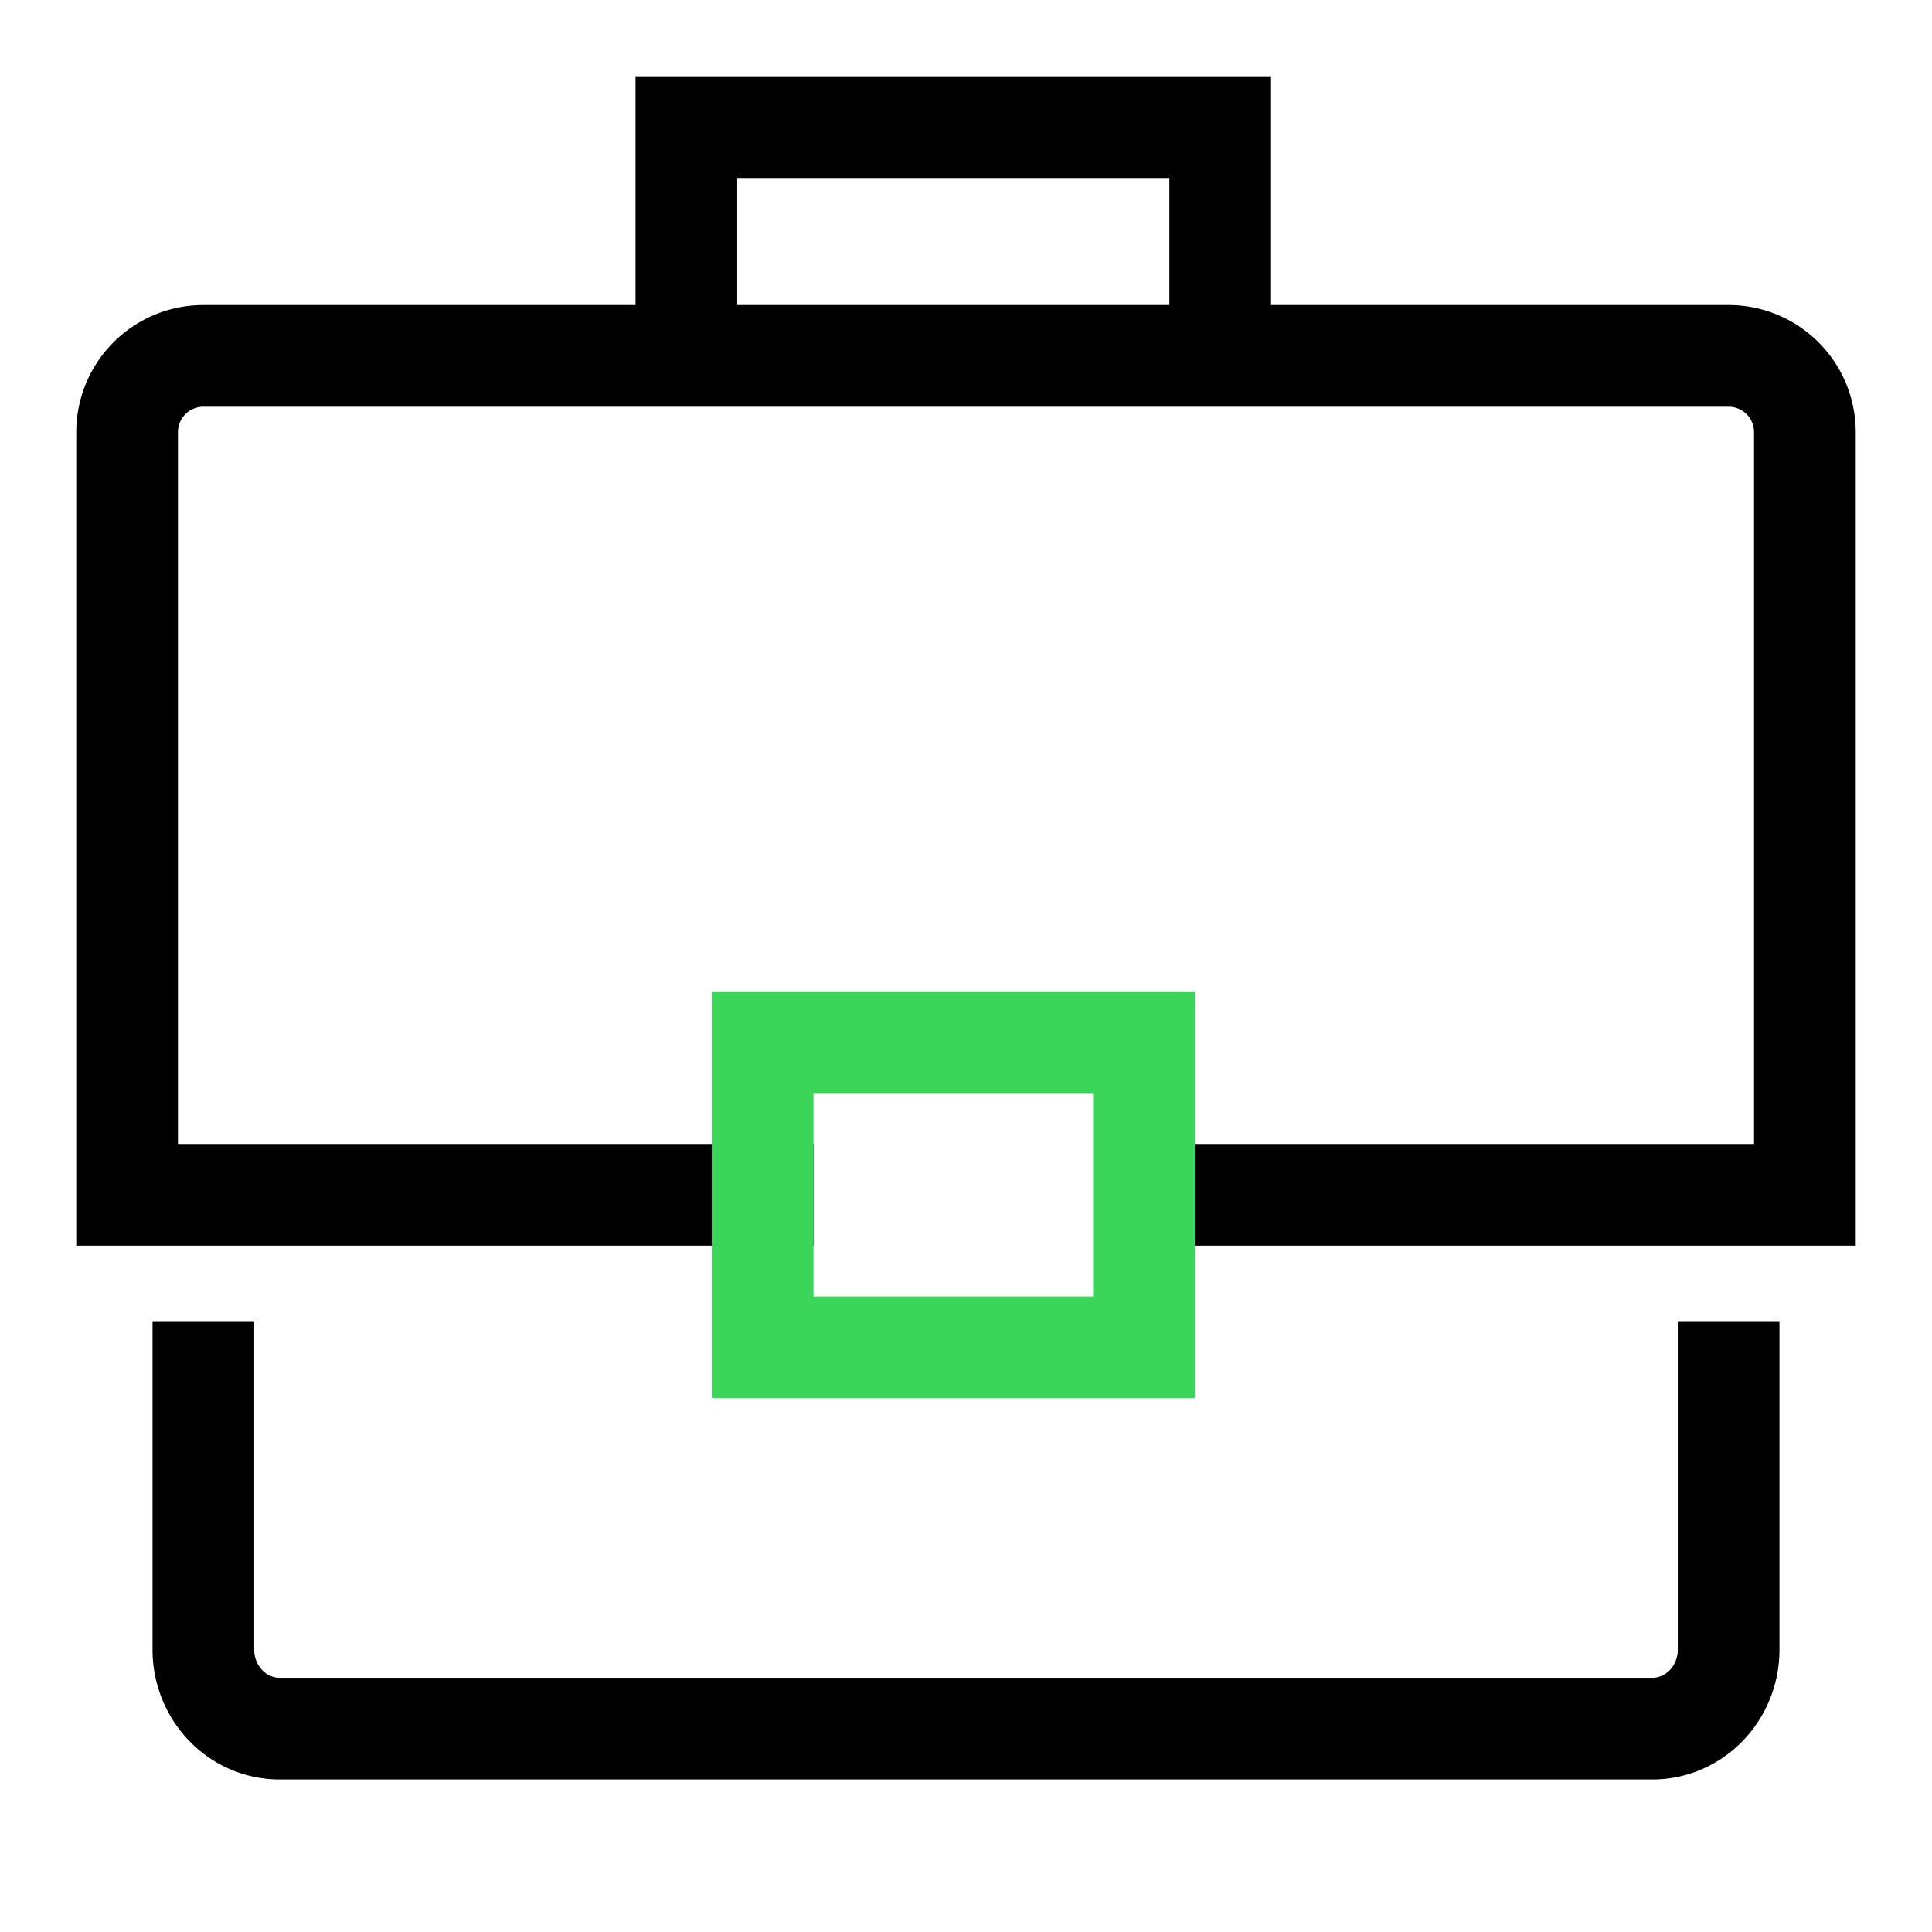
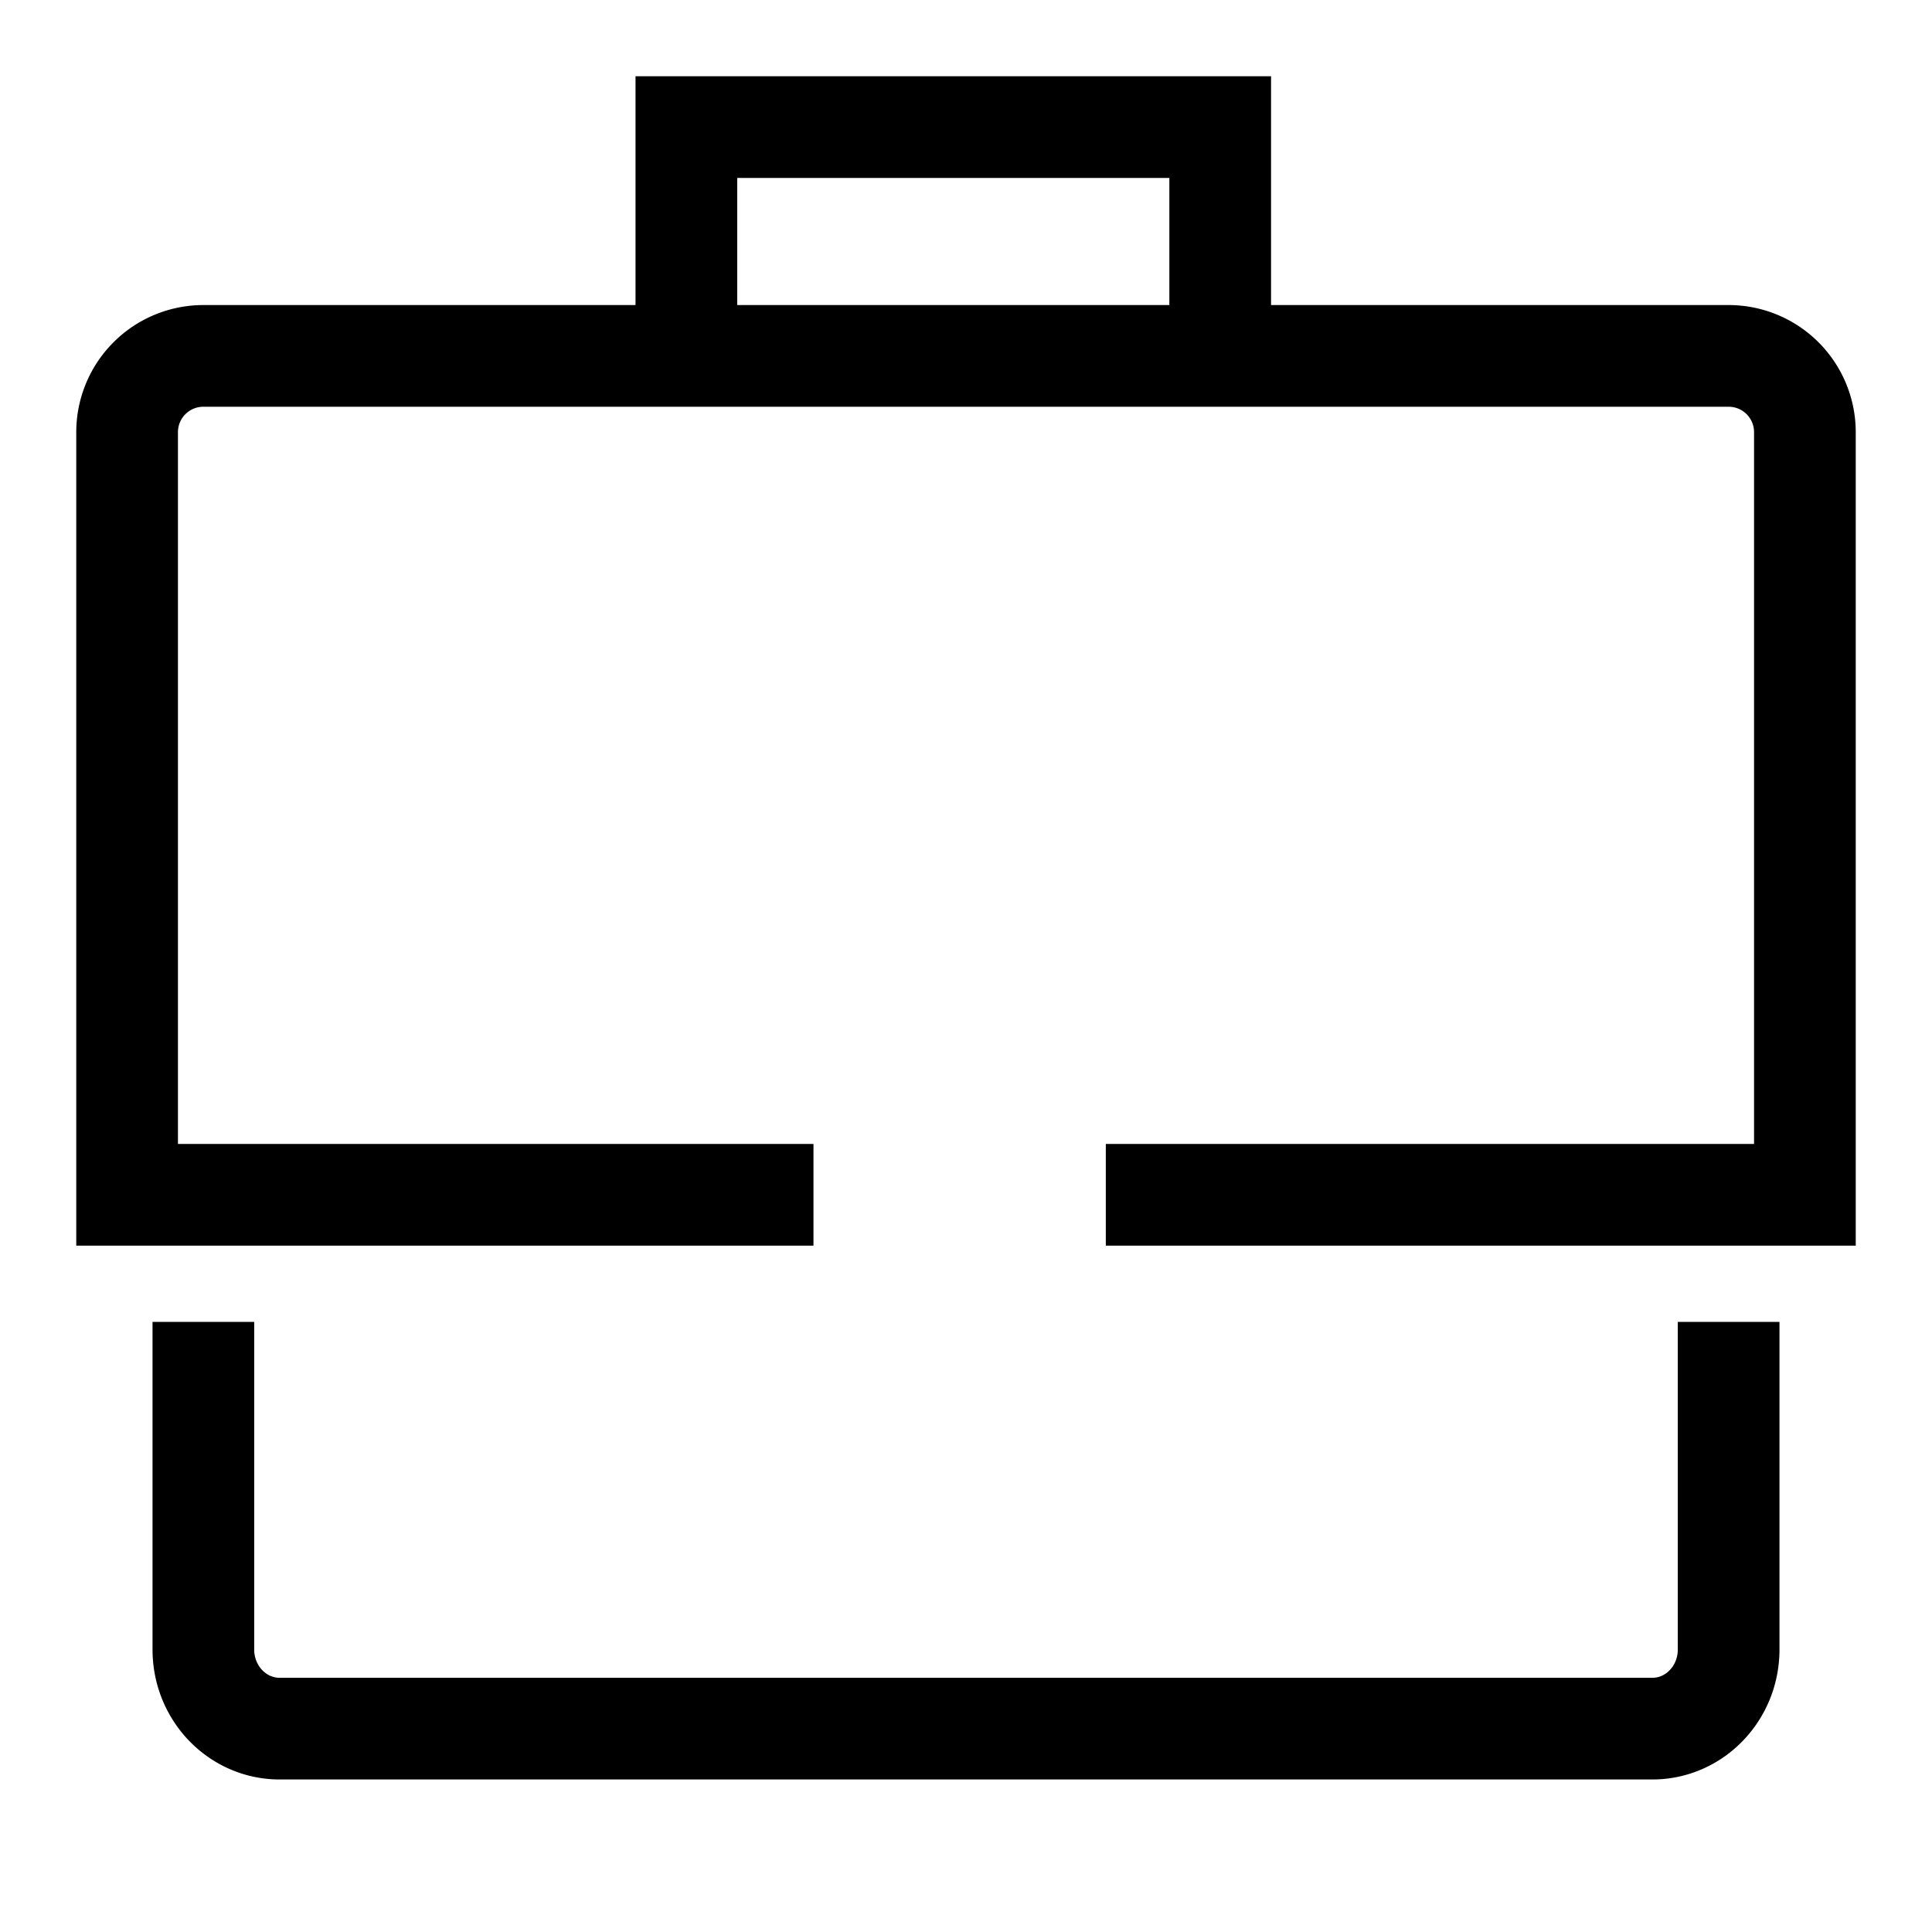
<svg xmlns="http://www.w3.org/2000/svg" width="76" height="76" viewBox="0 0 76 76">
  <g stroke-width="4" fill="none" fill-rule="evenodd" stroke-linecap="square">
    <path stroke="#000" d="M27 14V5h21v9M30 47H5V17a3 3 0 0 1 3-3h60a3 3 0 0 1 3 3v30H45.5M68 54v10.889C68 66.608 66.657 68 65 68H11c-1.658 0-3-1.392-3-3.111V54" />
-     <path stroke="#3BD55A" d="M30 41h15v12H30z" />
  </g>
</svg>